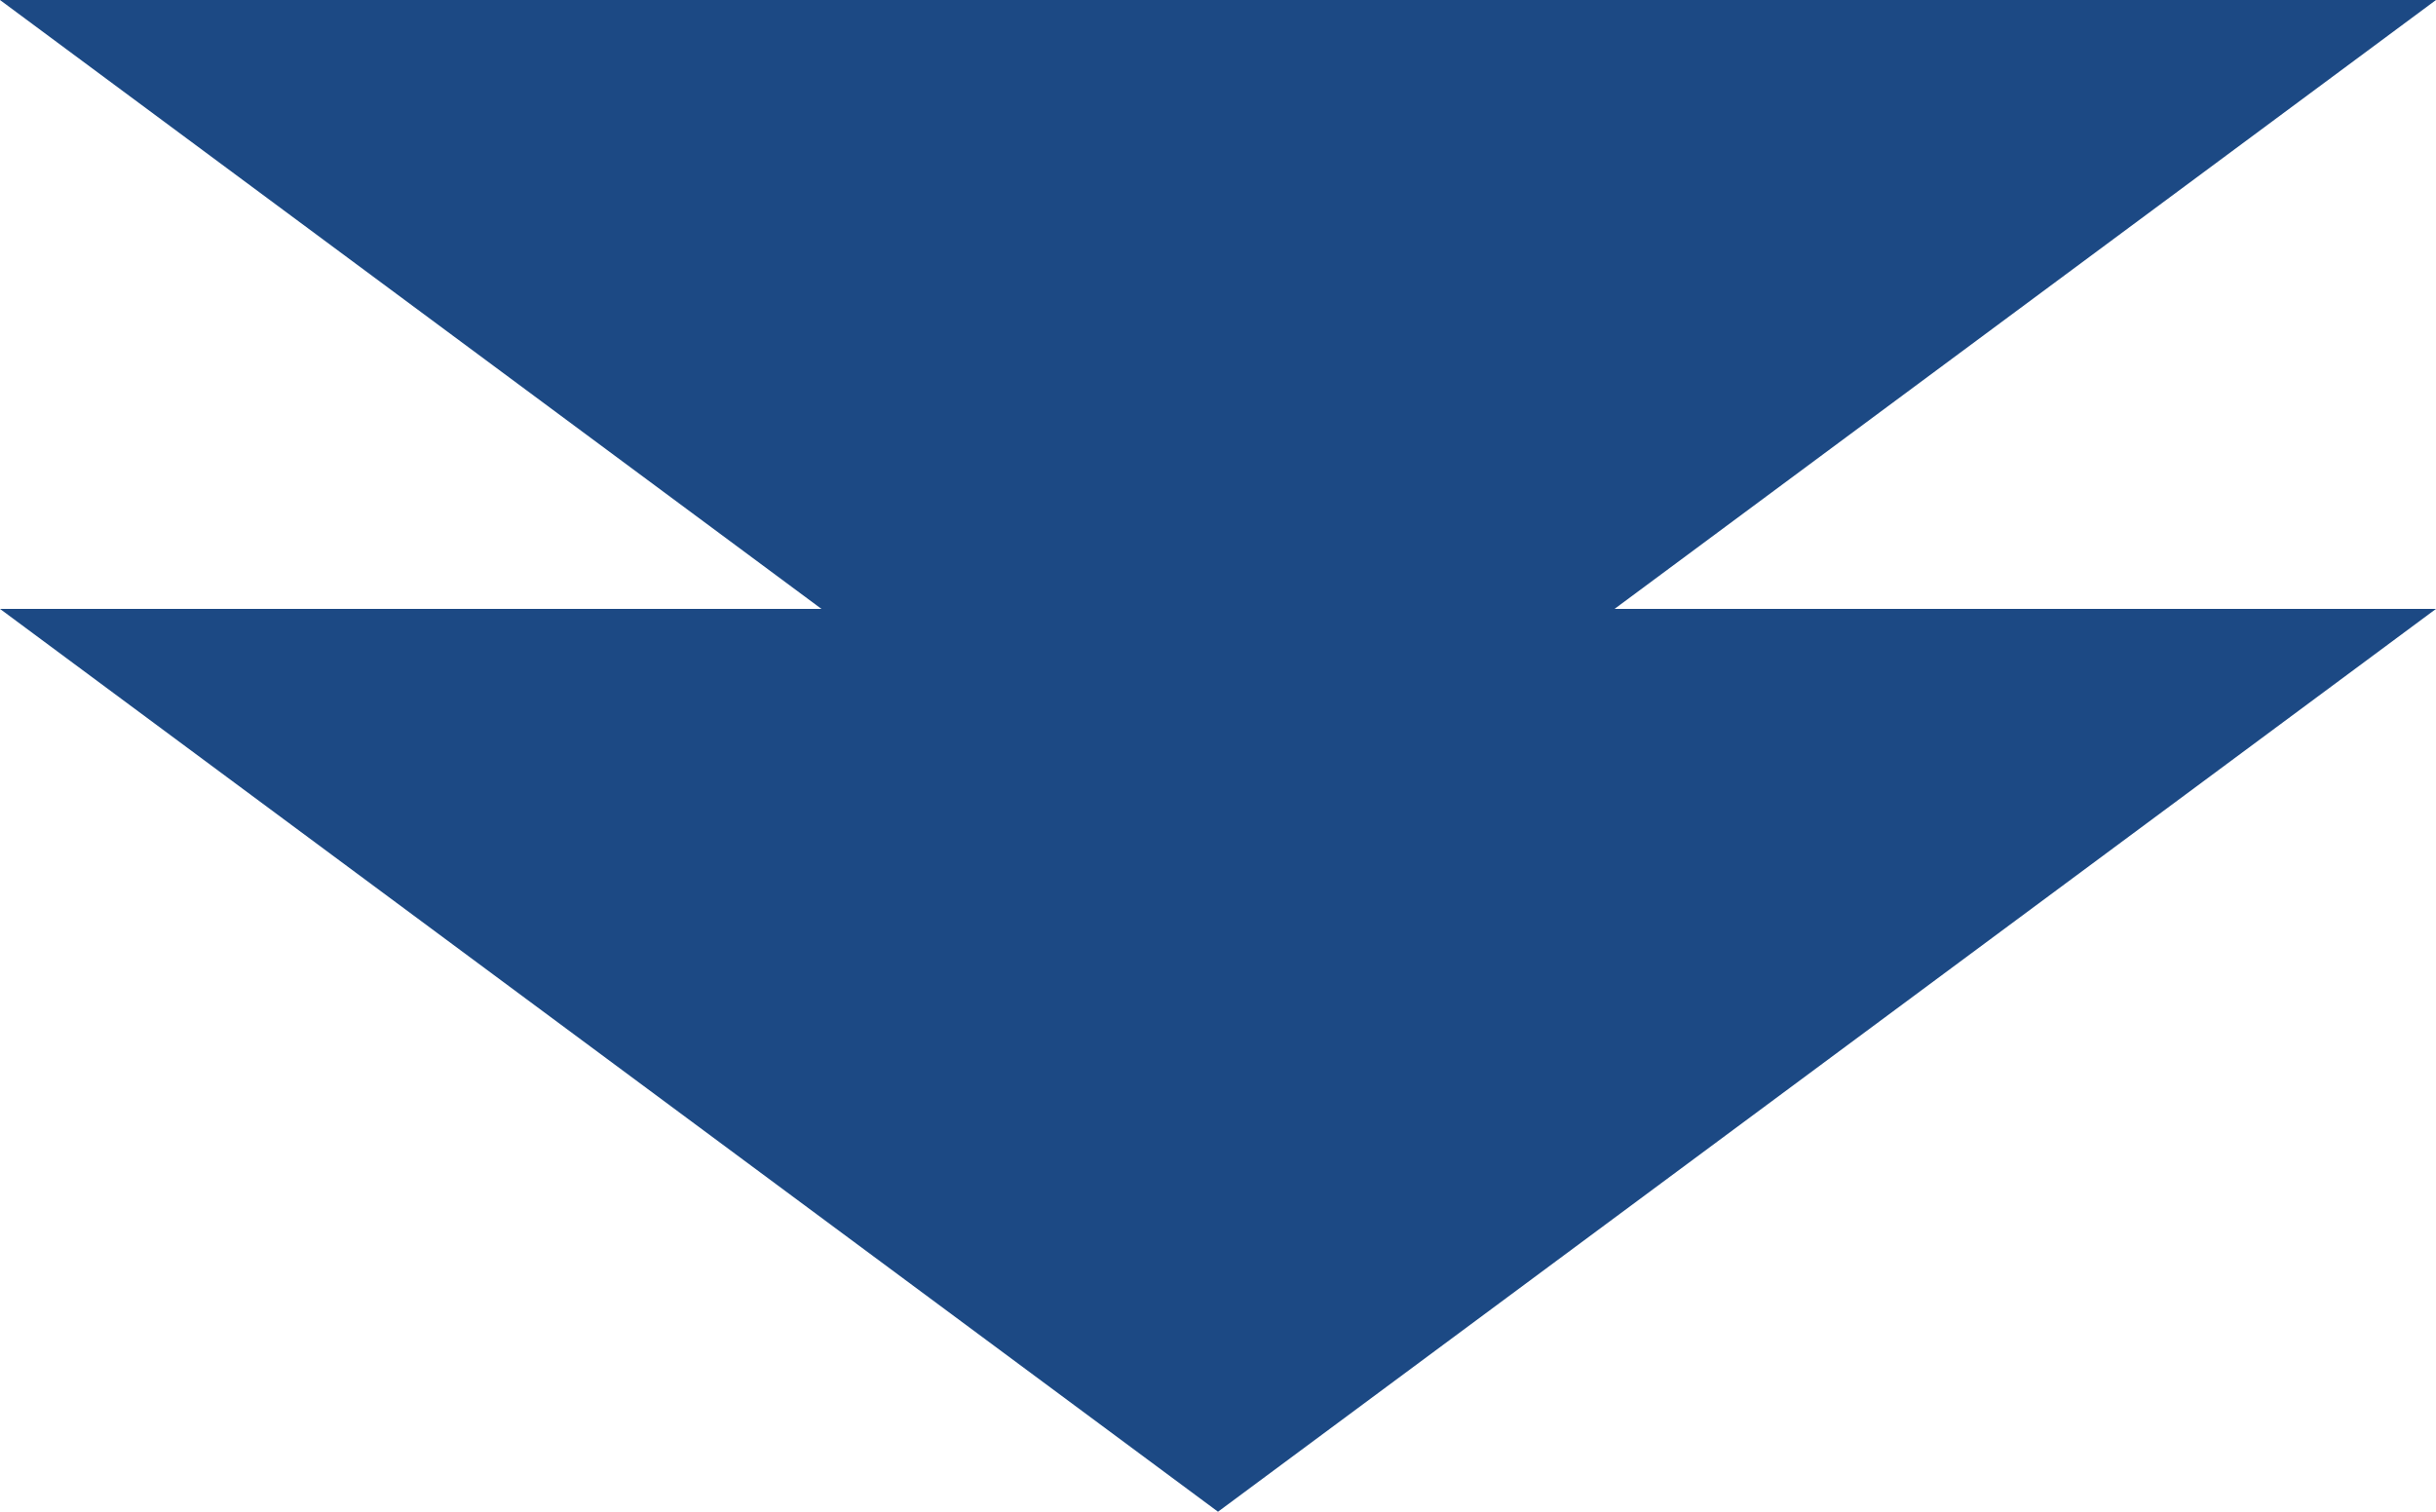
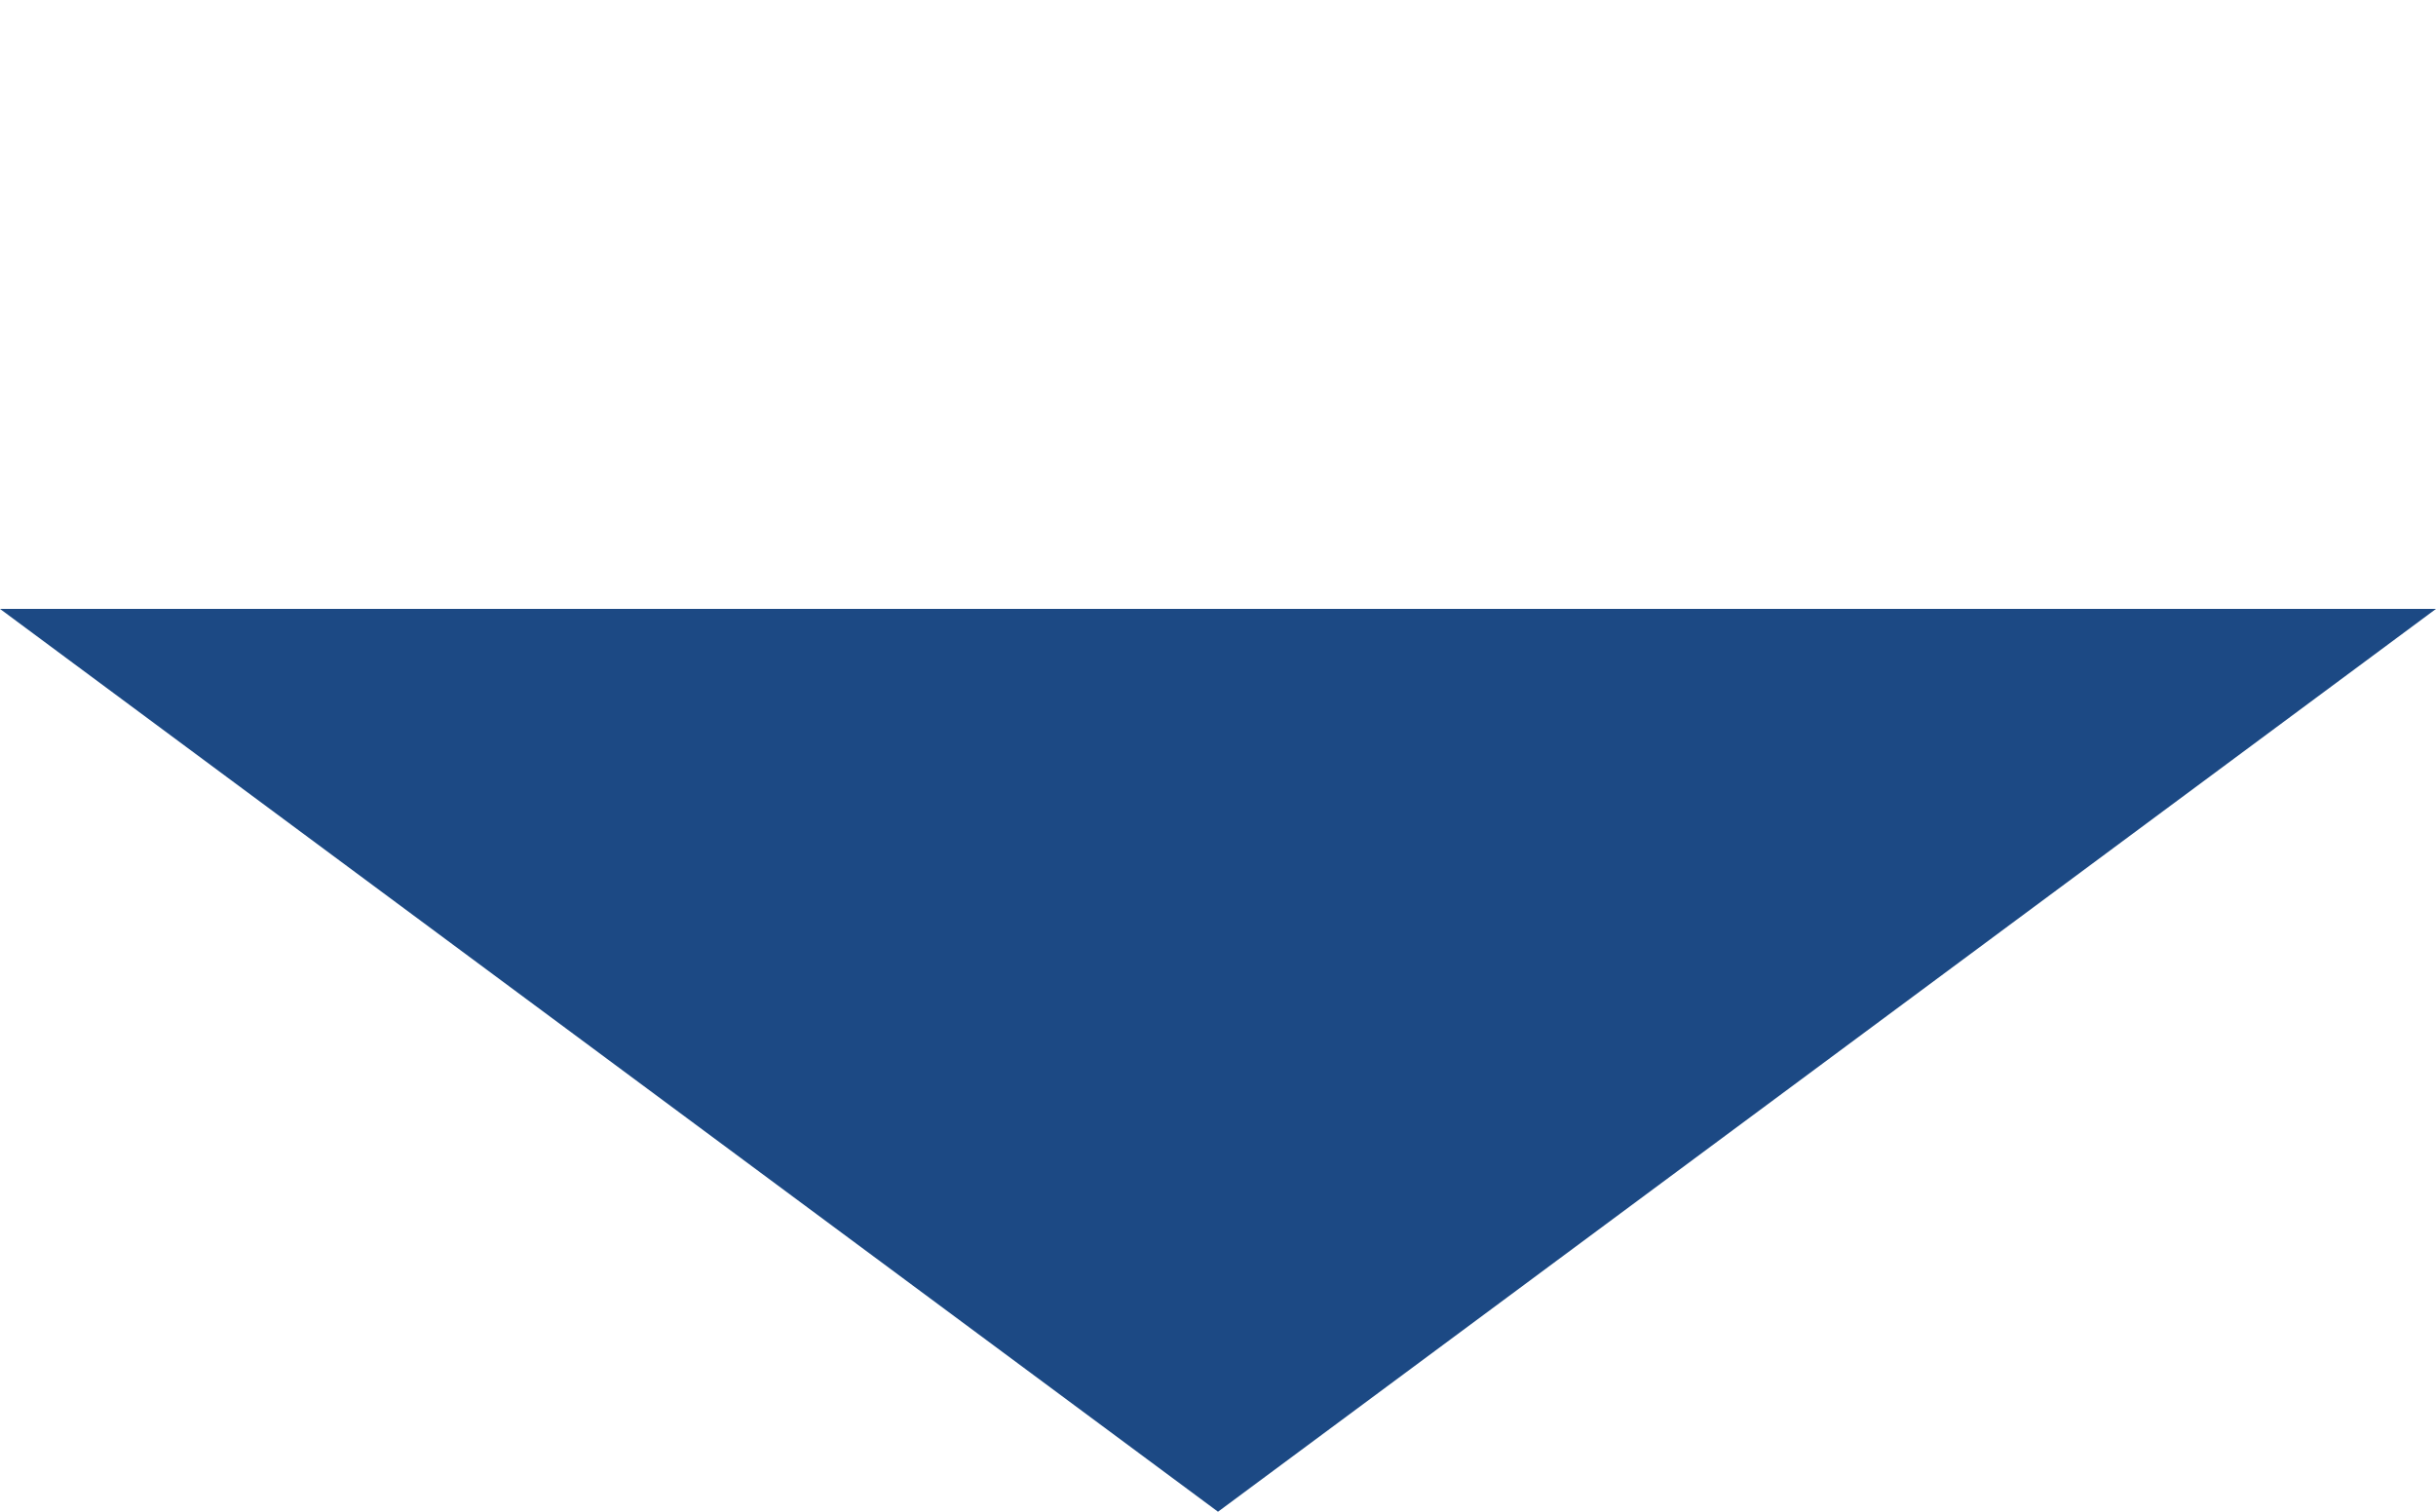
<svg xmlns="http://www.w3.org/2000/svg" width="116" height="72" viewBox="0 0 116 72">
  <defs>
    <style>.a{fill:#1c4984;}</style>
  </defs>
  <g transform="translate(-902 -10036.999)">
-     <path class="a" d="M58,0l58,43H0Z" transform="translate(1018 10079.999) rotate(180)" />
    <path class="a" d="M58,0l58,43H0Z" transform="translate(1018 10108.999) rotate(180)" />
  </g>
</svg>